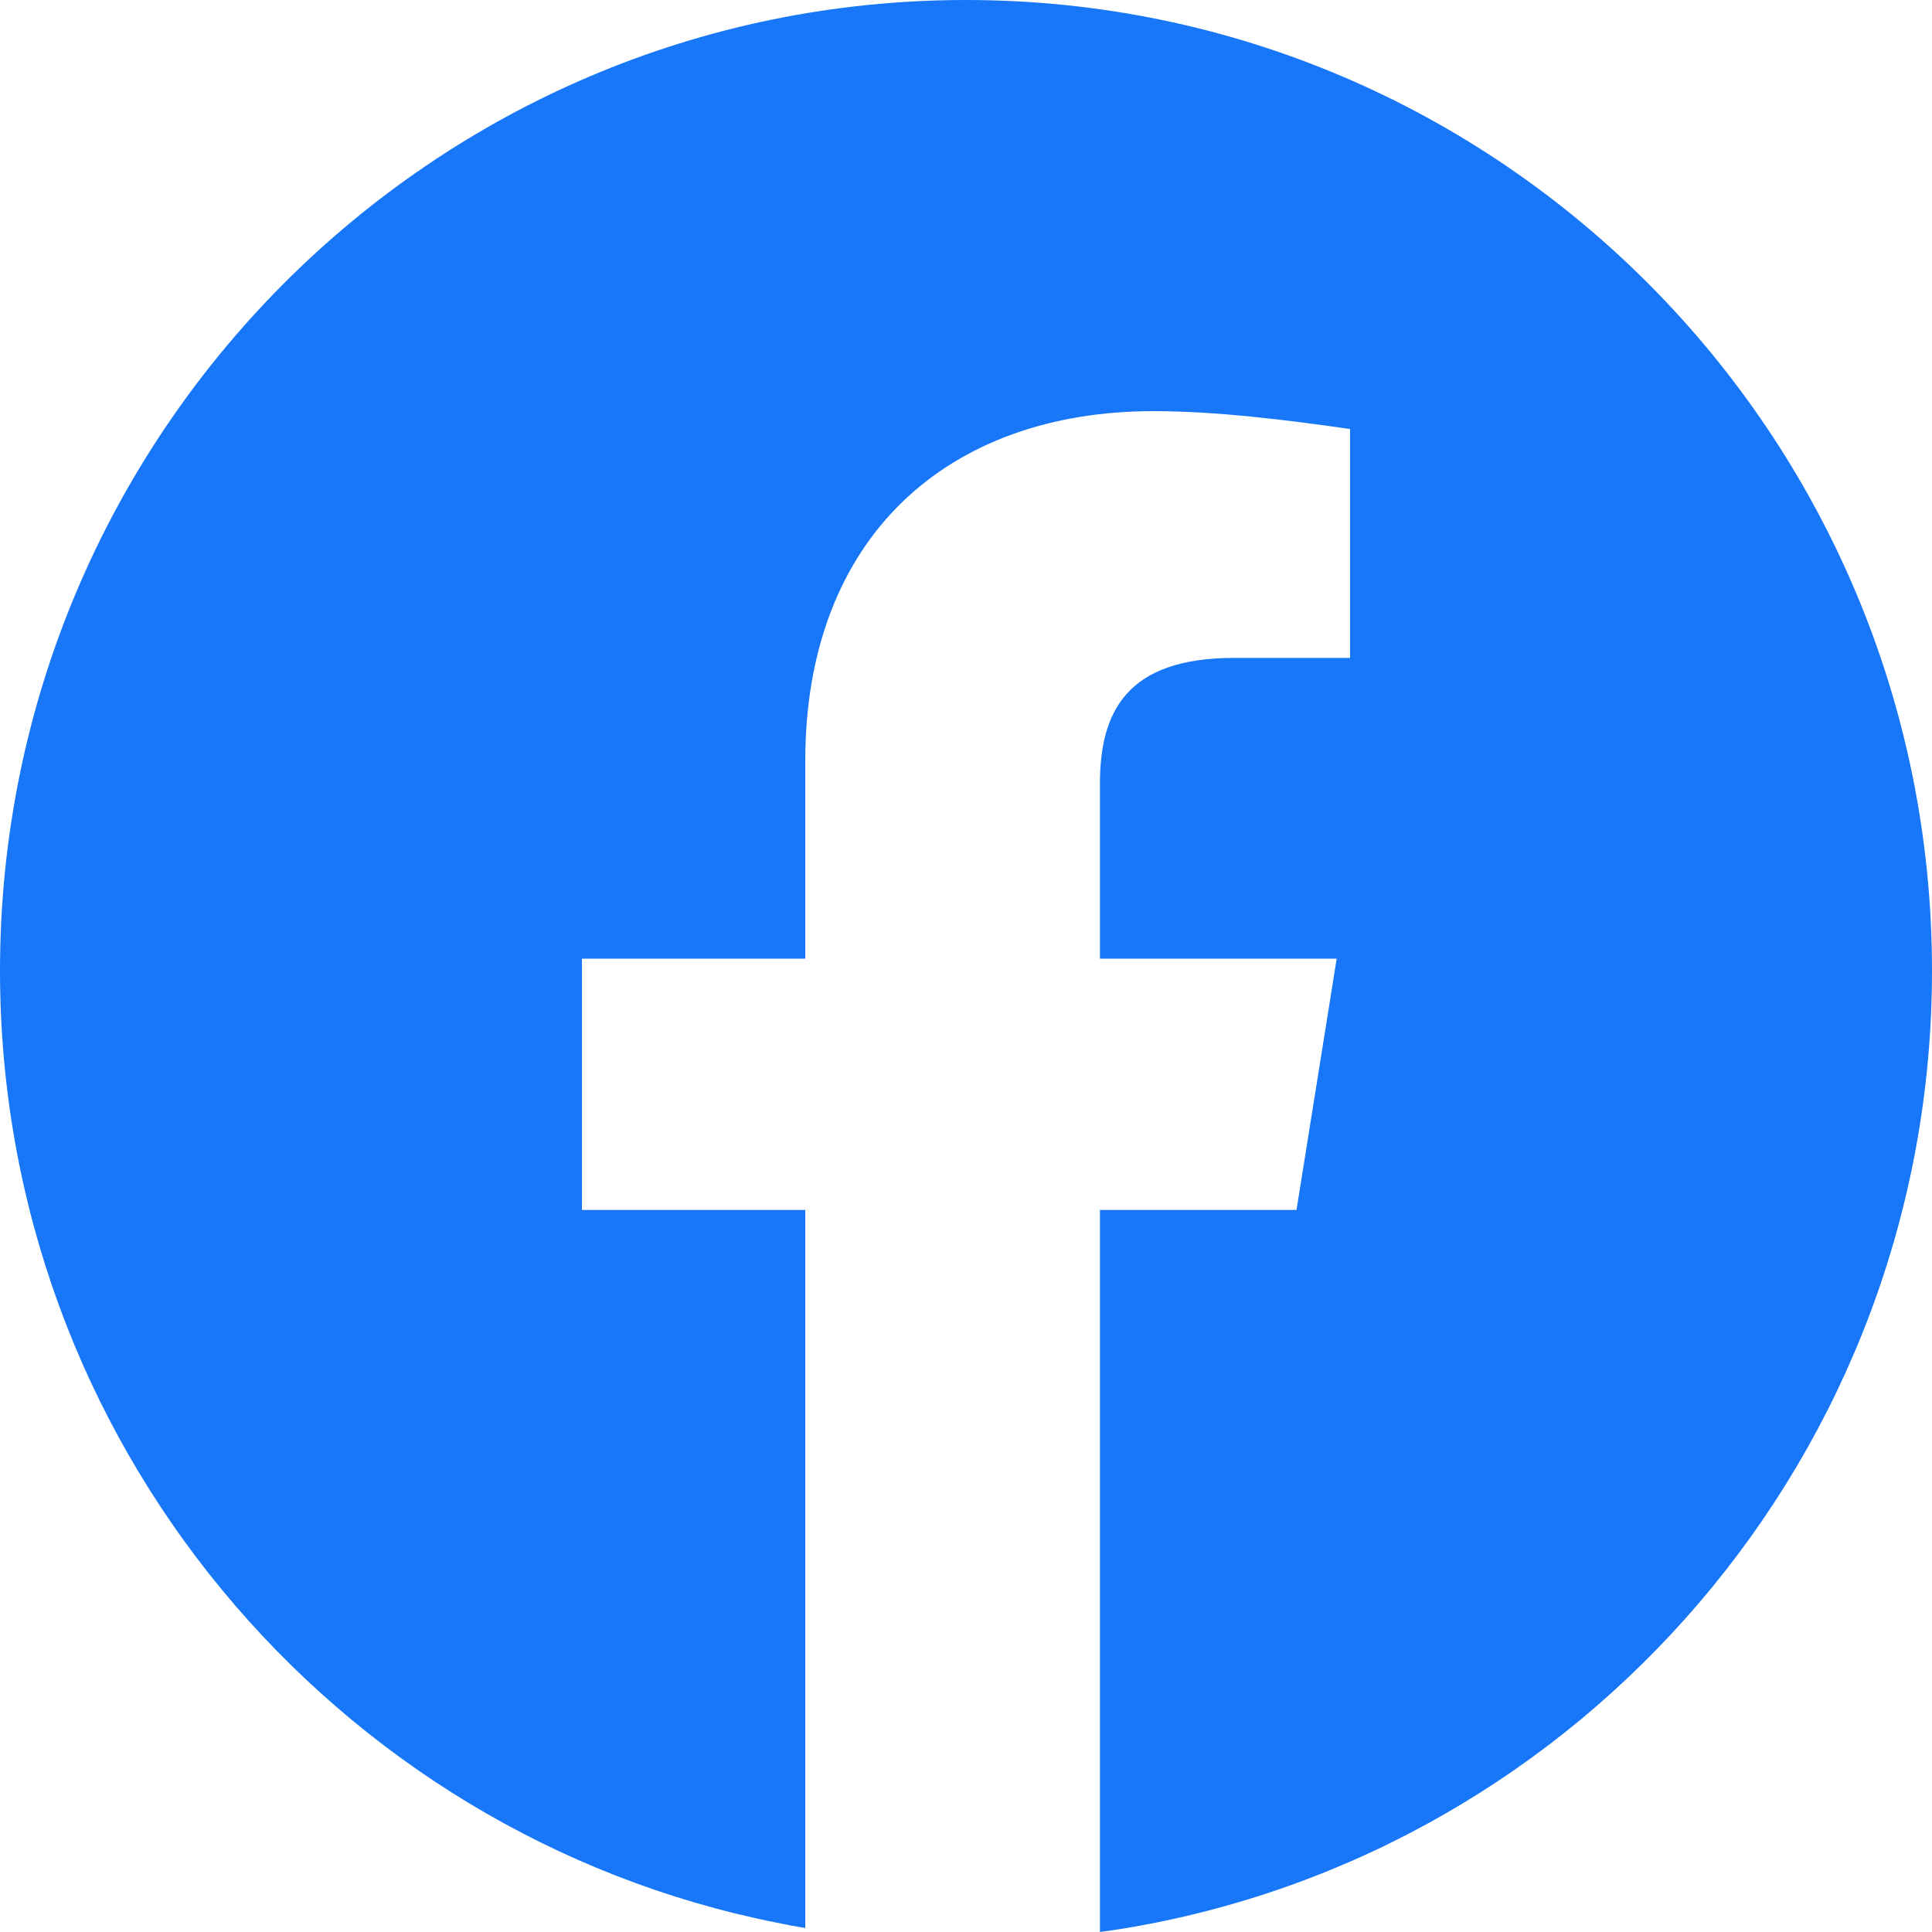
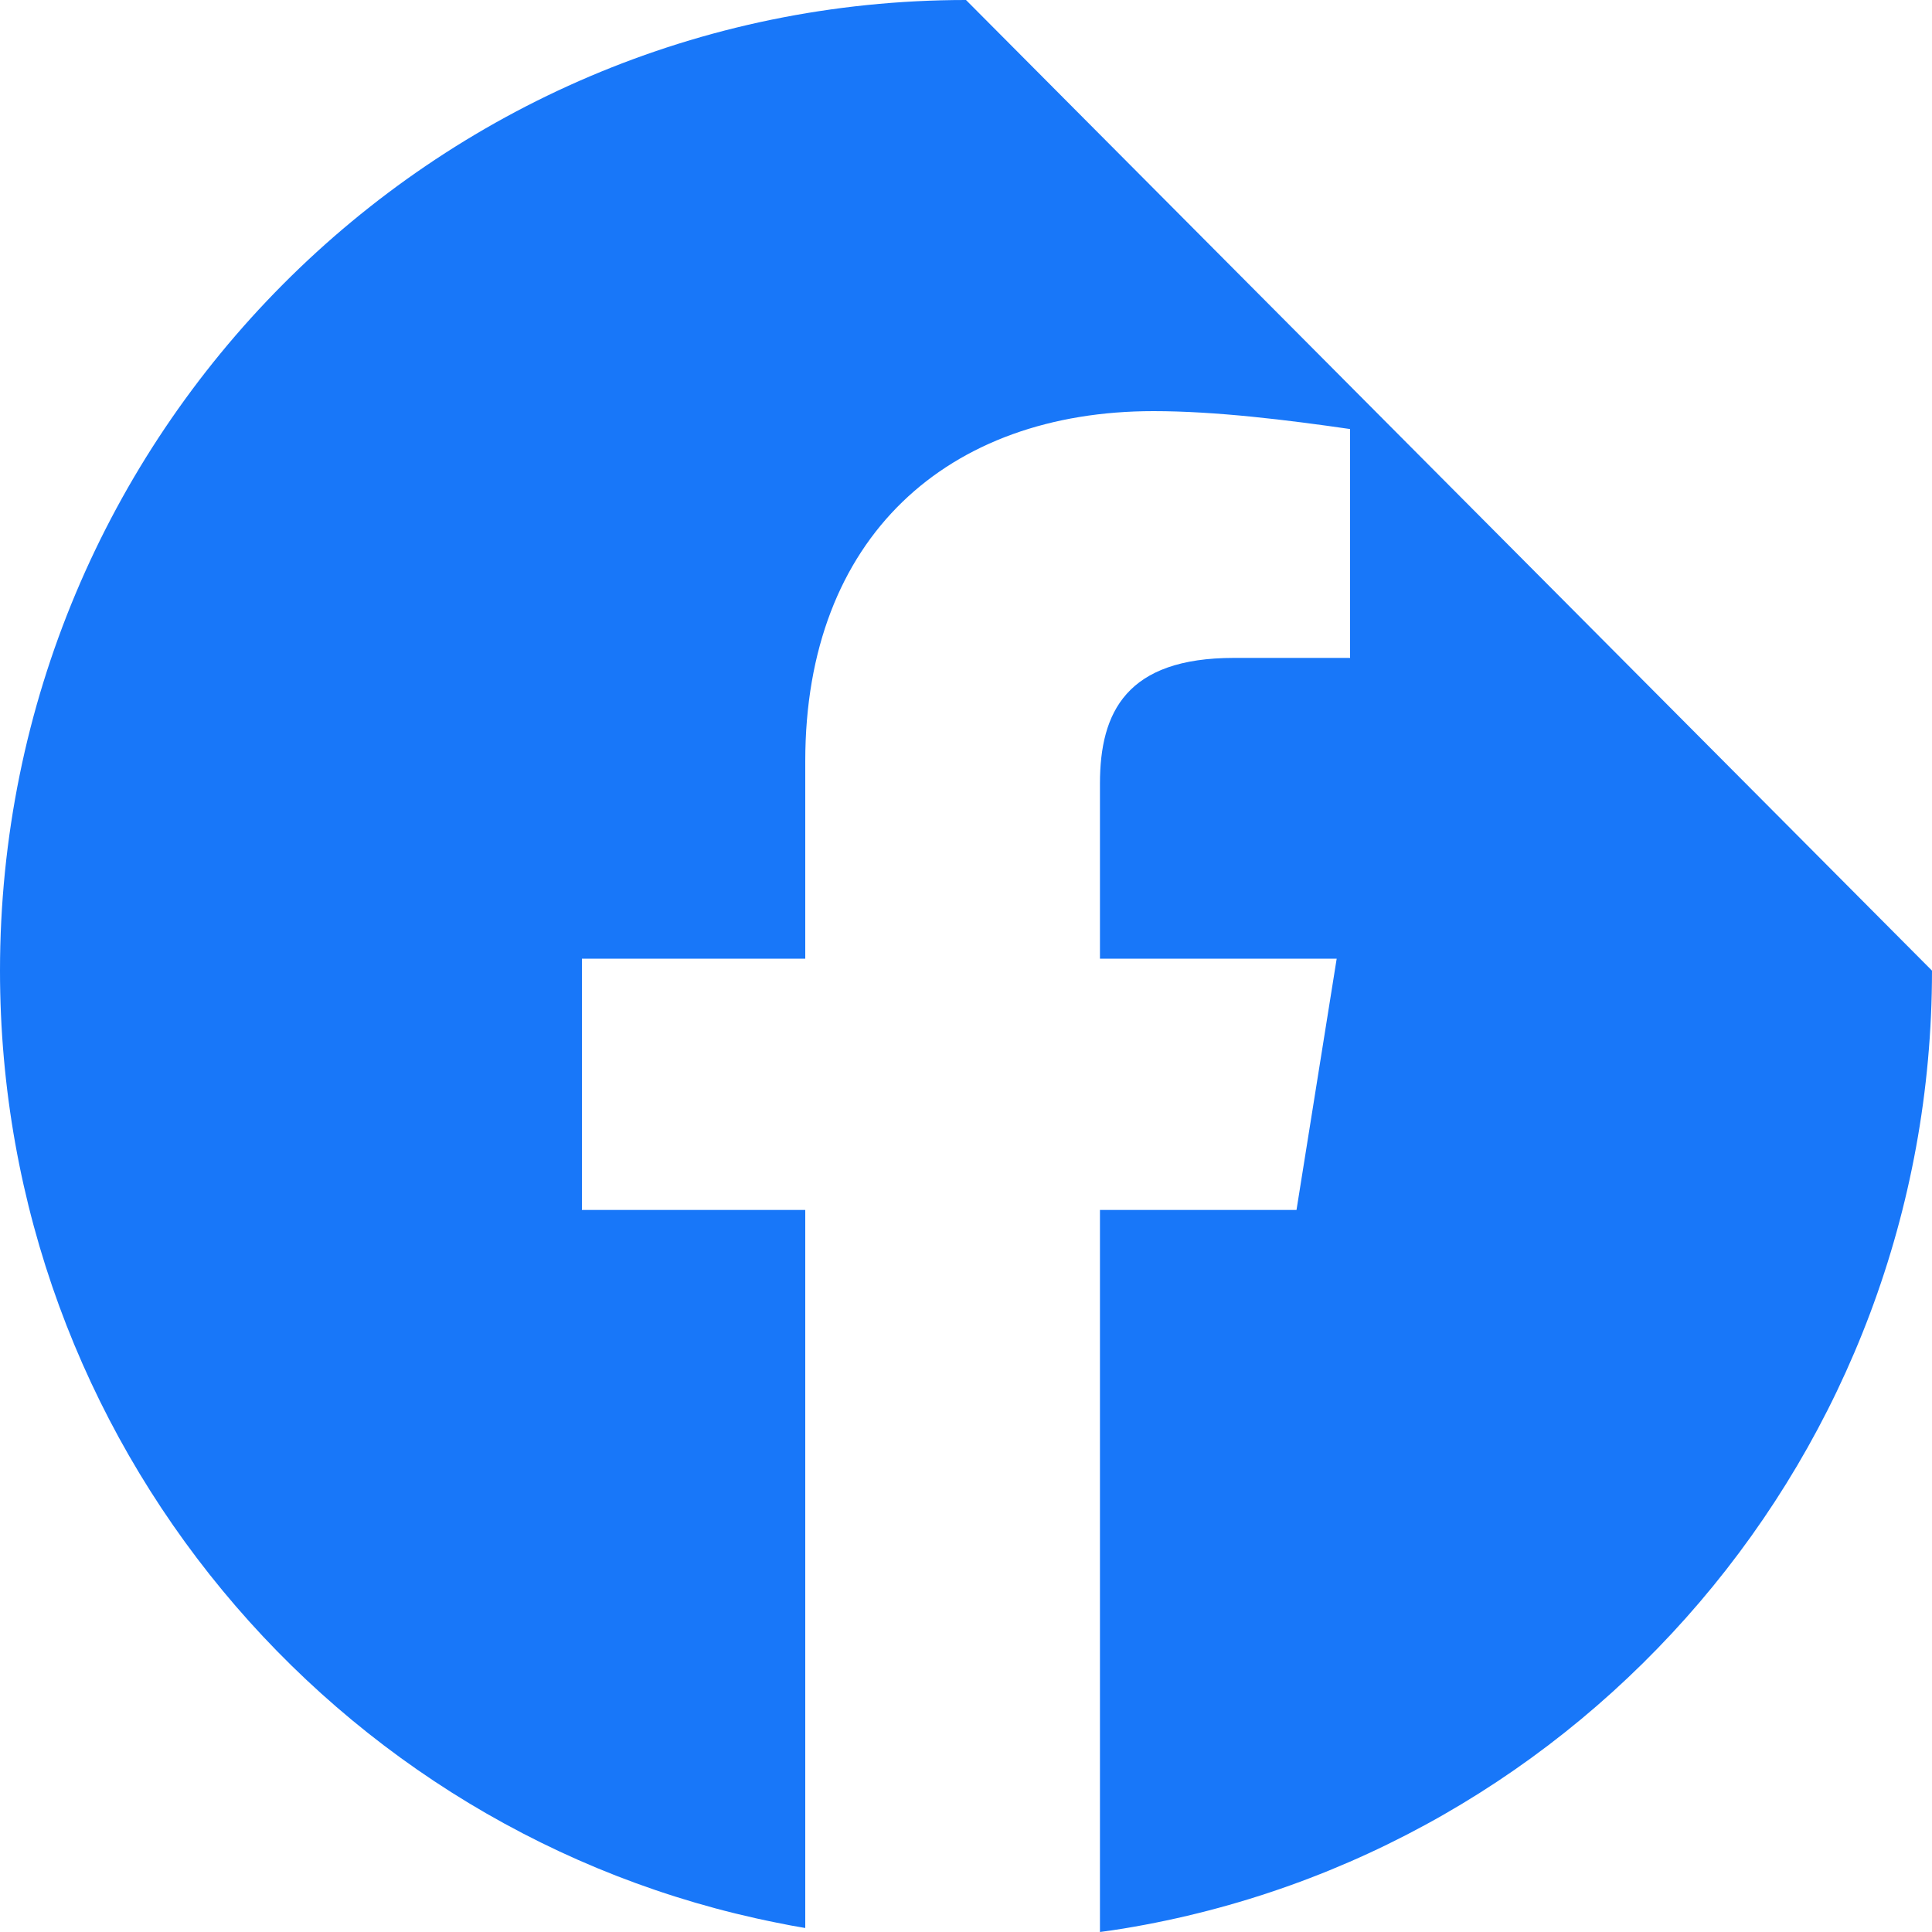
<svg xmlns="http://www.w3.org/2000/svg" width="15" height="15" viewBox="0 0 15 15" fill="none">
-   <path d="M7.5 0C3.358 0 0 3.375 0 7.537C0 11.194 2.593 14.243 6.032 14.928C6.105 14.943 6.178 14.957 6.252 14.969V9.394H4.518V7.443H6.252V5.91C6.252 4.167 7.361 3.192 8.956 3.192C9.442 3.192 9.997 3.261 10.482 3.331V5.108H9.58C8.748 5.108 8.54 5.526 8.54 6.084V7.443H10.378L10.066 9.394H8.54V15C8.601 14.992 8.663 14.983 8.724 14.973C12.284 14.386 15 11.28 15 7.536C15 3.375 11.642 0 7.5 0Z" fill="#1877F9" />
+   <path d="M7.5 0C3.358 0 0 3.375 0 7.537C0 11.194 2.593 14.243 6.032 14.928C6.105 14.943 6.178 14.957 6.252 14.969V9.394H4.518V7.443H6.252V5.91C6.252 4.167 7.361 3.192 8.956 3.192C9.442 3.192 9.997 3.261 10.482 3.331V5.108H9.58C8.748 5.108 8.54 5.526 8.54 6.084V7.443H10.378L10.066 9.394H8.54V15C8.601 14.992 8.663 14.983 8.724 14.973C12.284 14.386 15 11.28 15 7.536Z" fill="#1877F9" />
</svg>